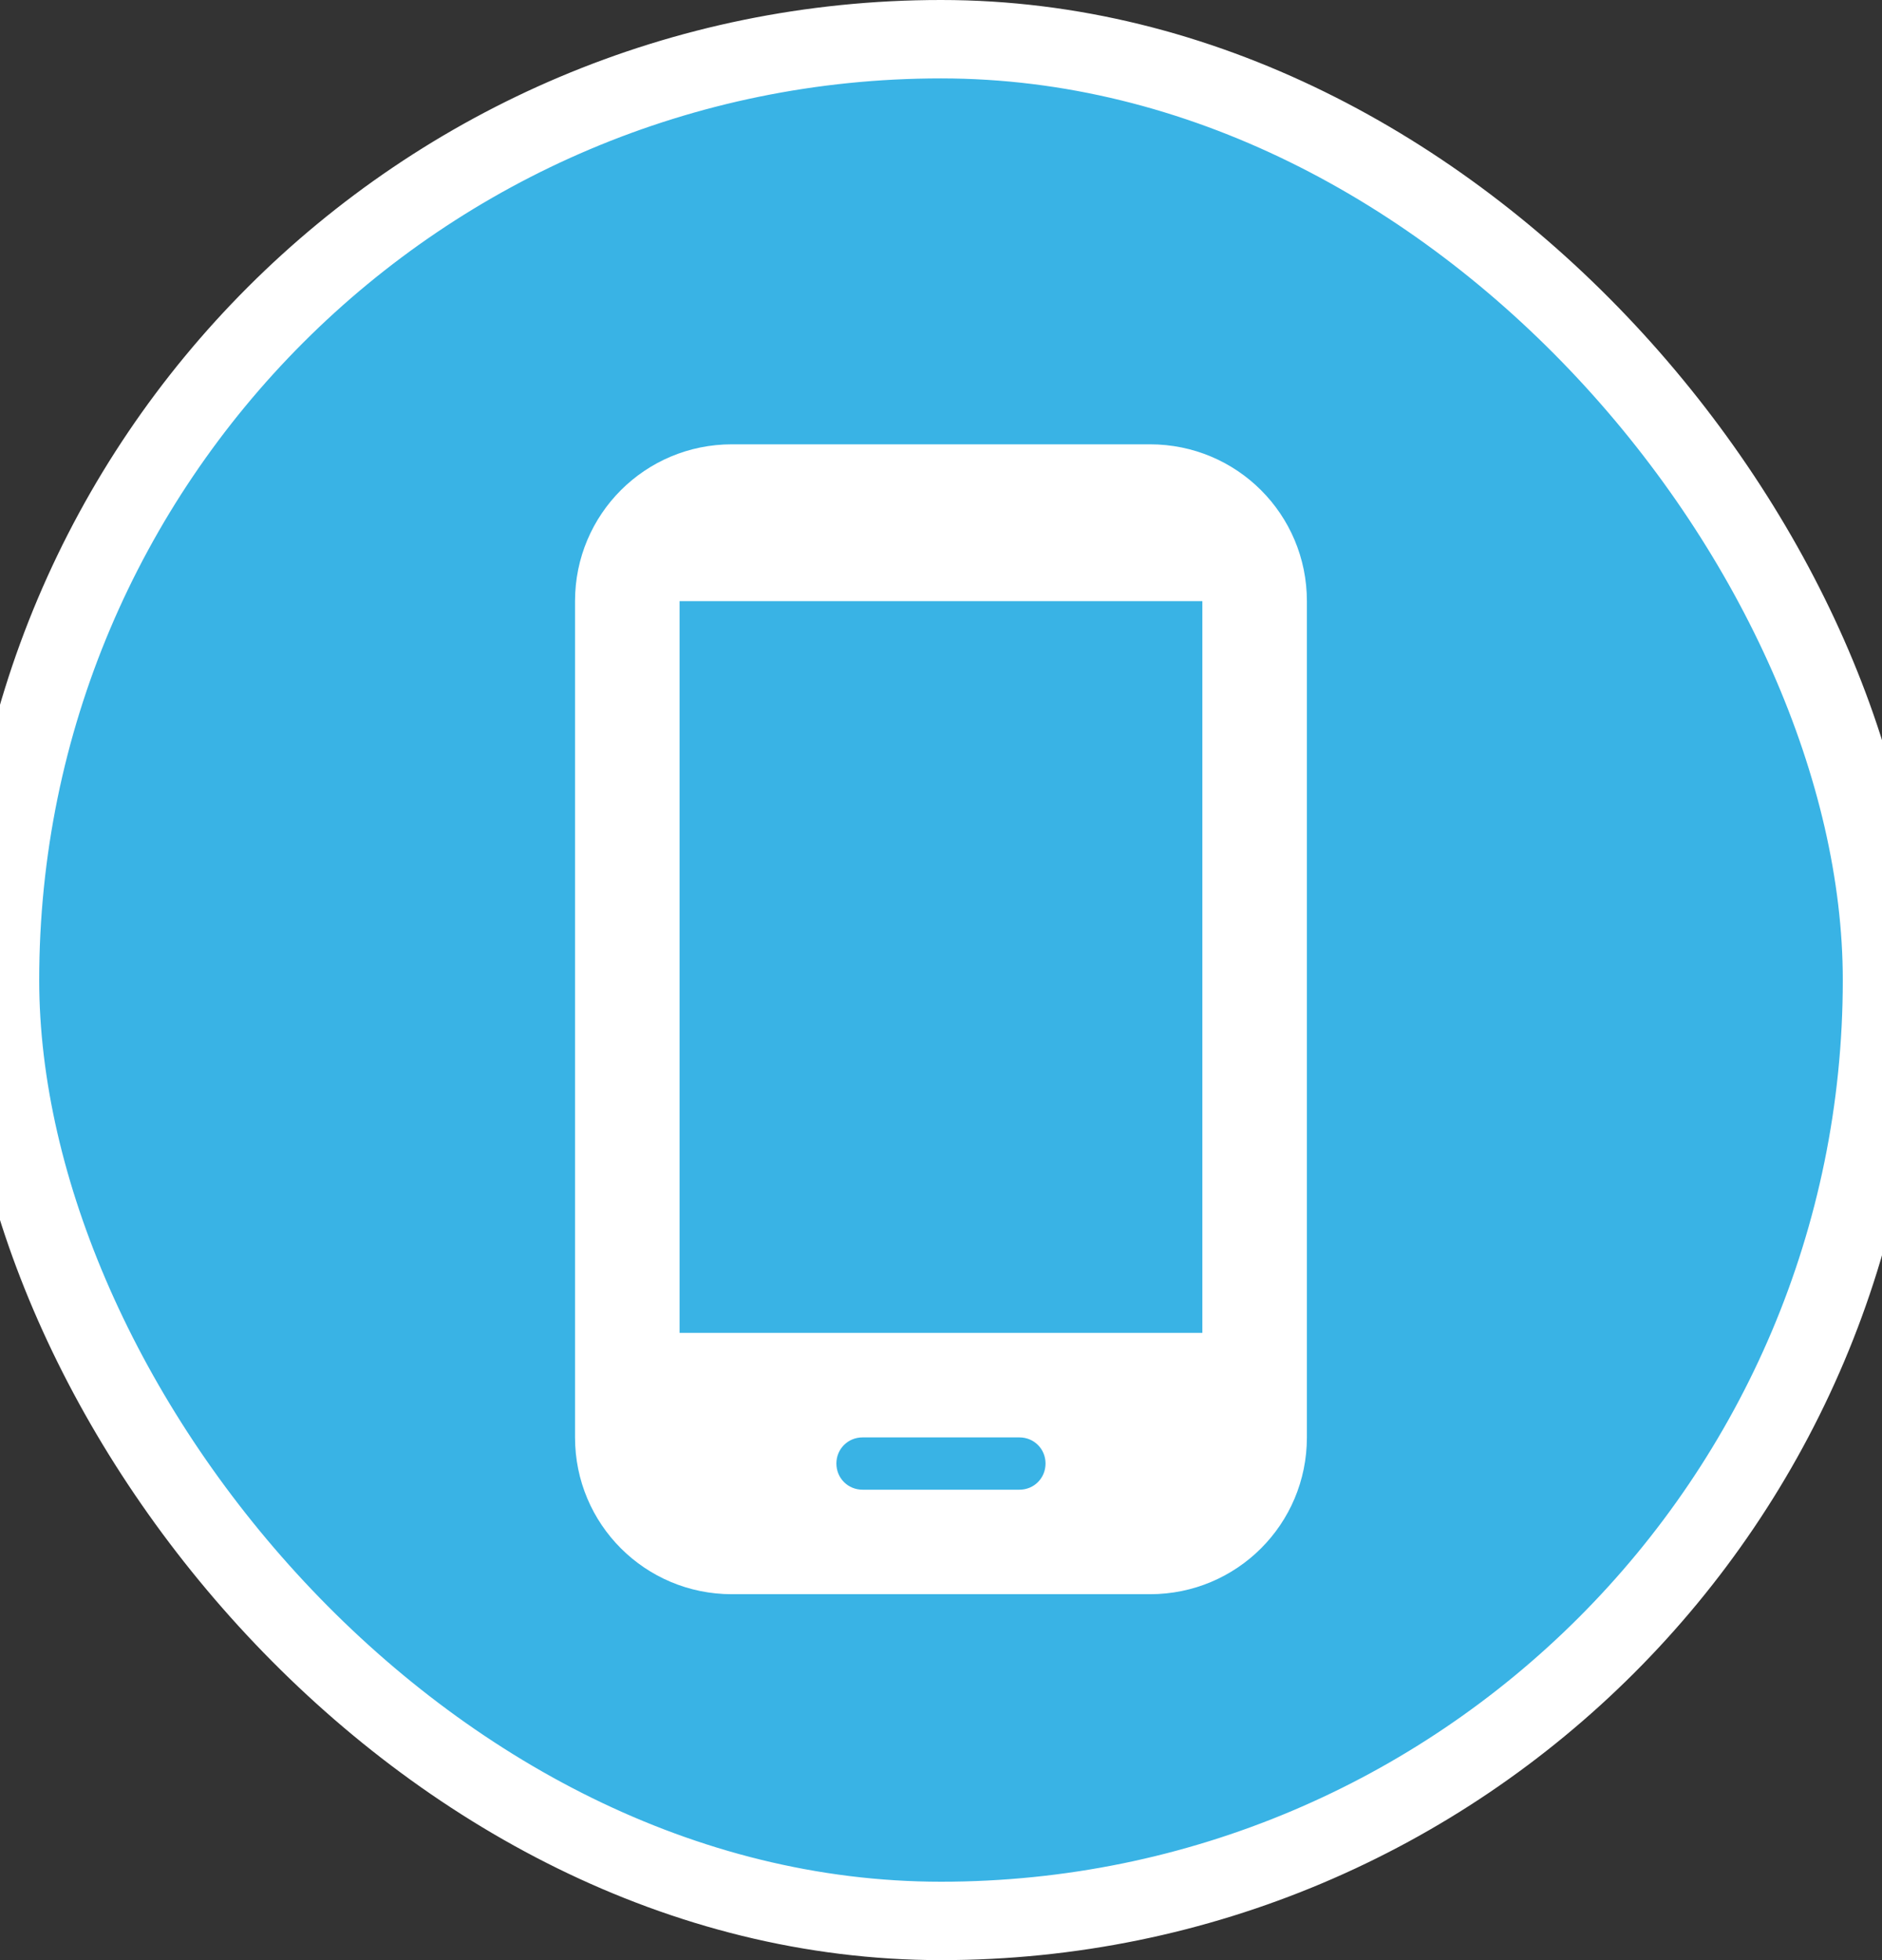
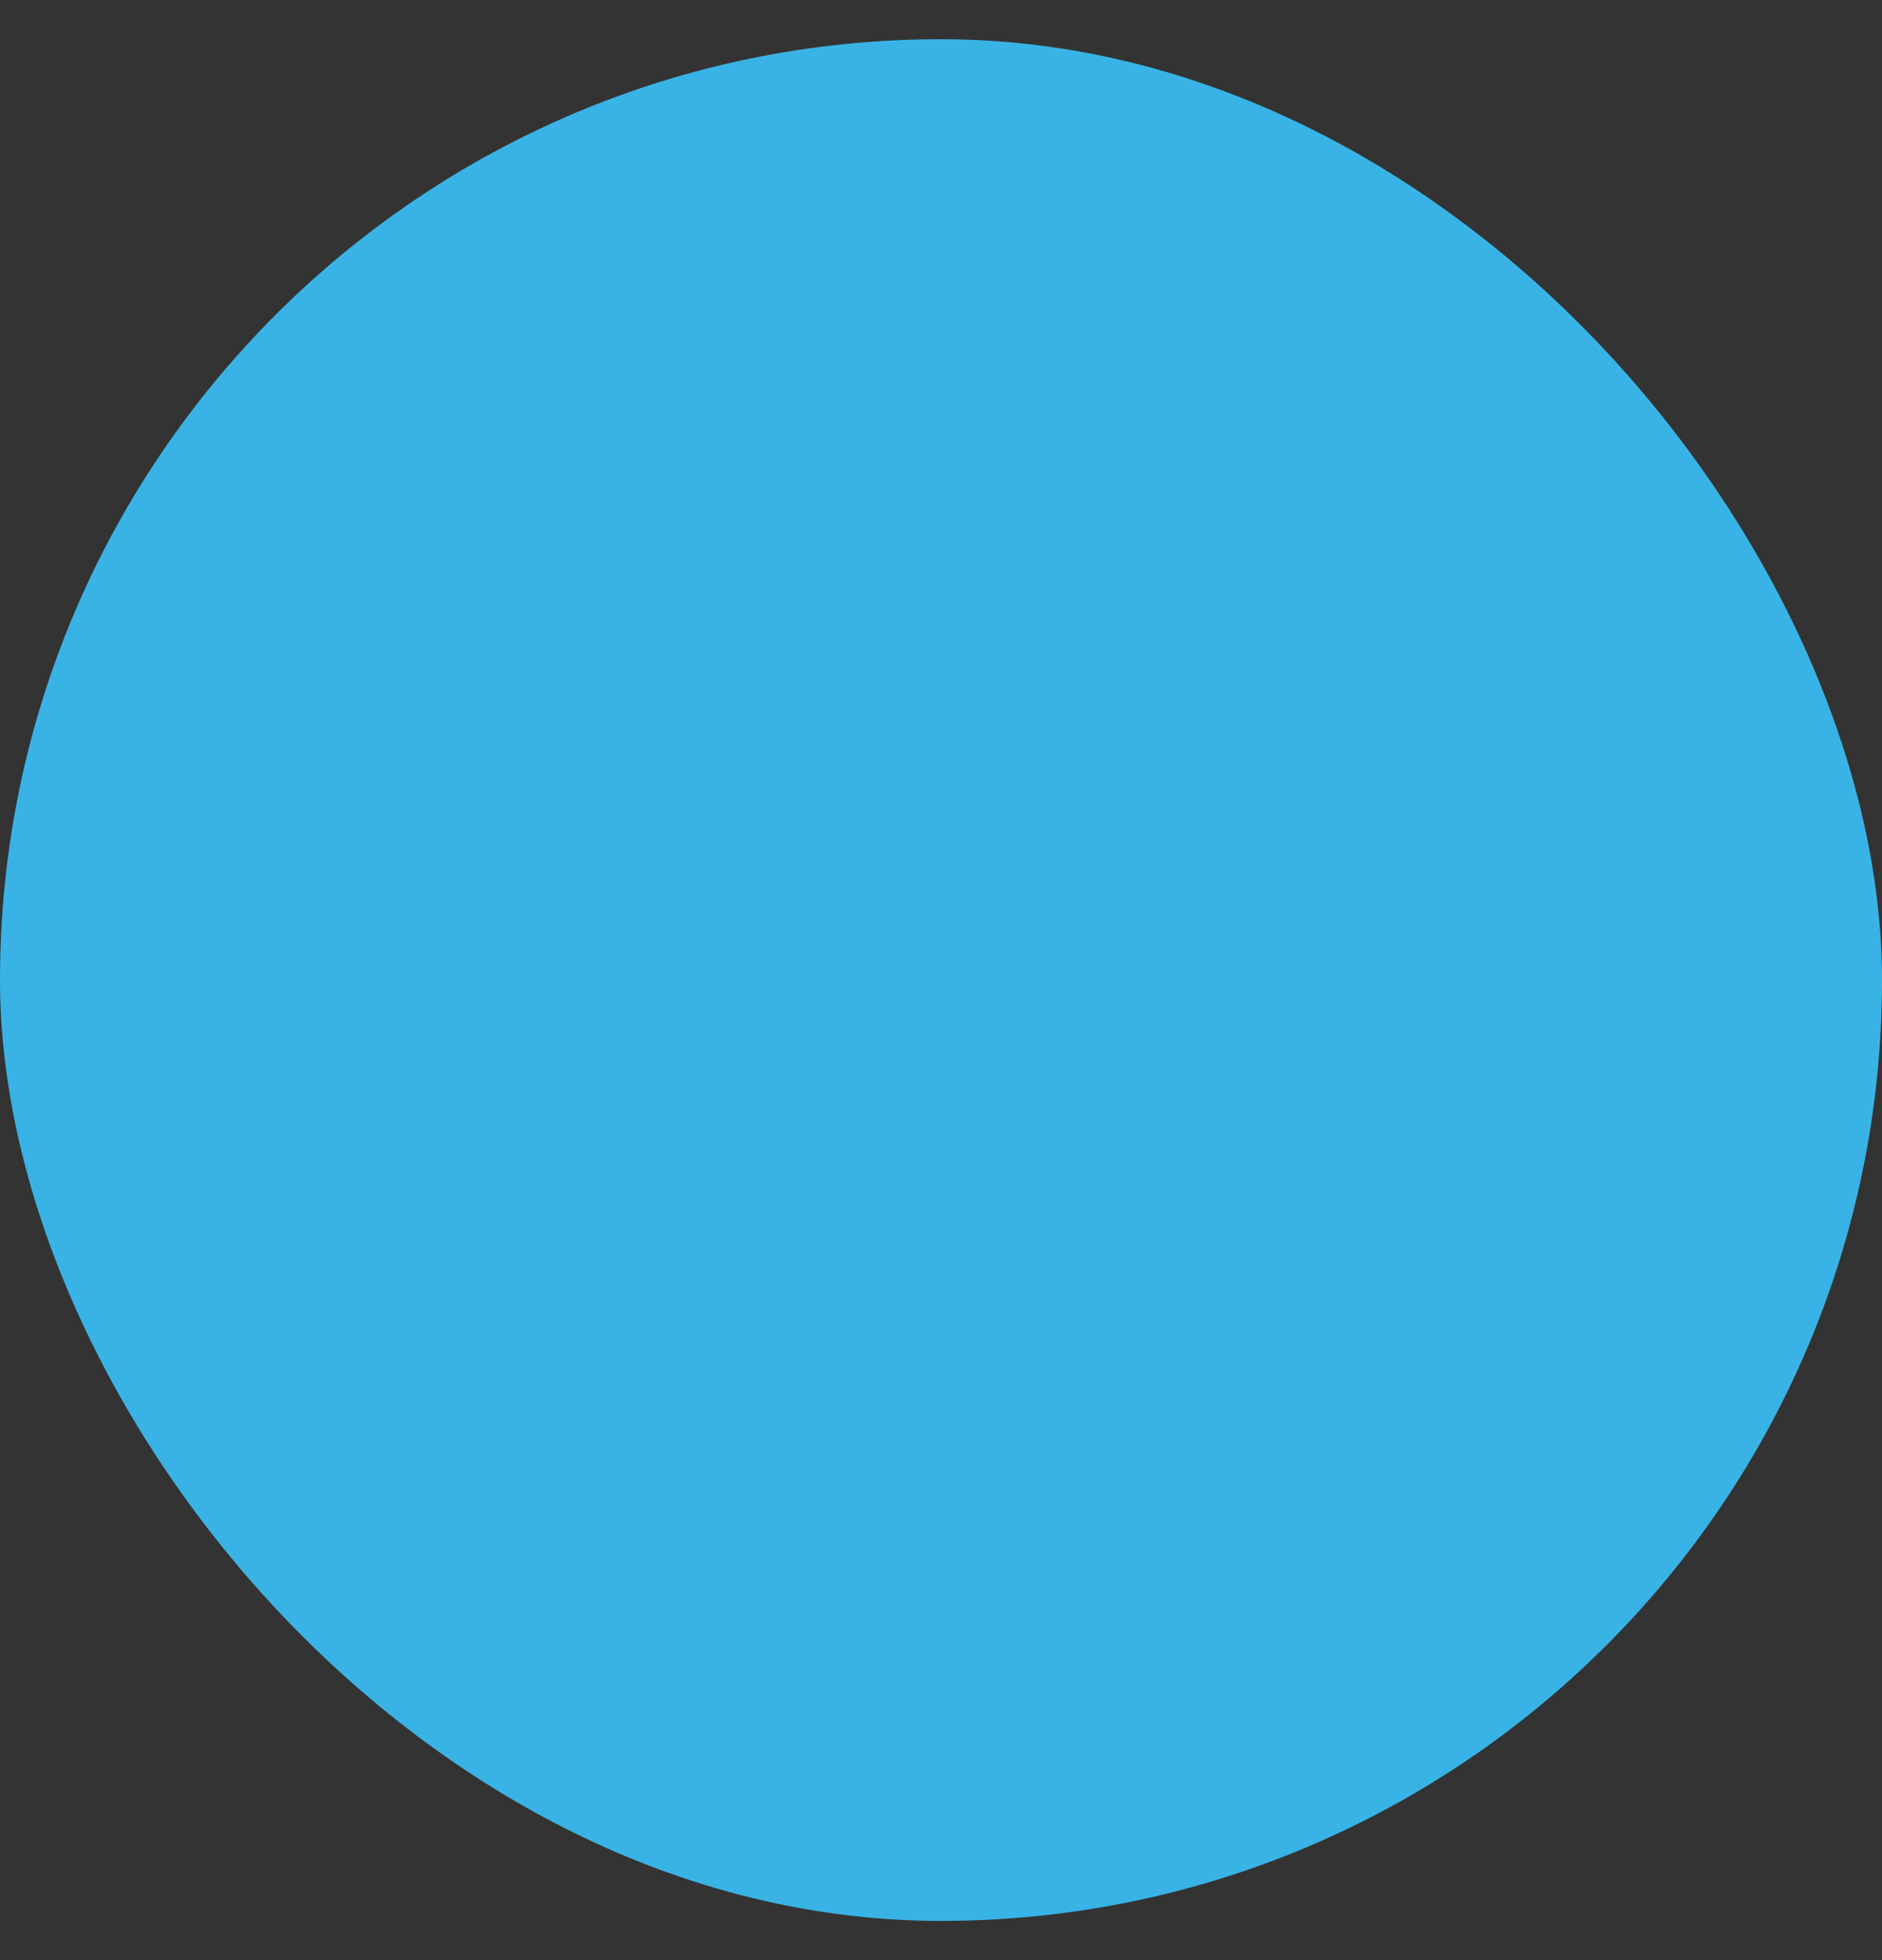
<svg xmlns="http://www.w3.org/2000/svg" width="24" height="25" viewBox="0 0 24 25" fill="none">
  <rect x="0" y="0" width="24" height="25" fill="#333333" stroke="none" />
  <rect y="0.5" width="24" height="24" rx="12" fill="#39B3E5" />
-   <rect y="0.5" width="24" height="24" rx="12" stroke="white" />
-   <path d="M14.666 5.667H9.333C8.226 5.667 7.333 6.56 7.333 7.667V18.333C7.333 19.44 8.226 20.333 9.333 20.333H14.666C15.773 20.333 16.666 19.44 16.666 18.333V7.667C16.666 6.56 15.773 5.667 14.666 5.667ZM13 19H11C10.813 19 10.666 18.853 10.666 18.666C10.666 18.48 10.813 18.333 11 18.333H13C13.186 18.333 13.333 18.48 13.333 18.666C13.333 18.853 13.186 19 13 19ZM15.333 17H8.666V7.667H15.333V17Z" fill="white" />
</svg>